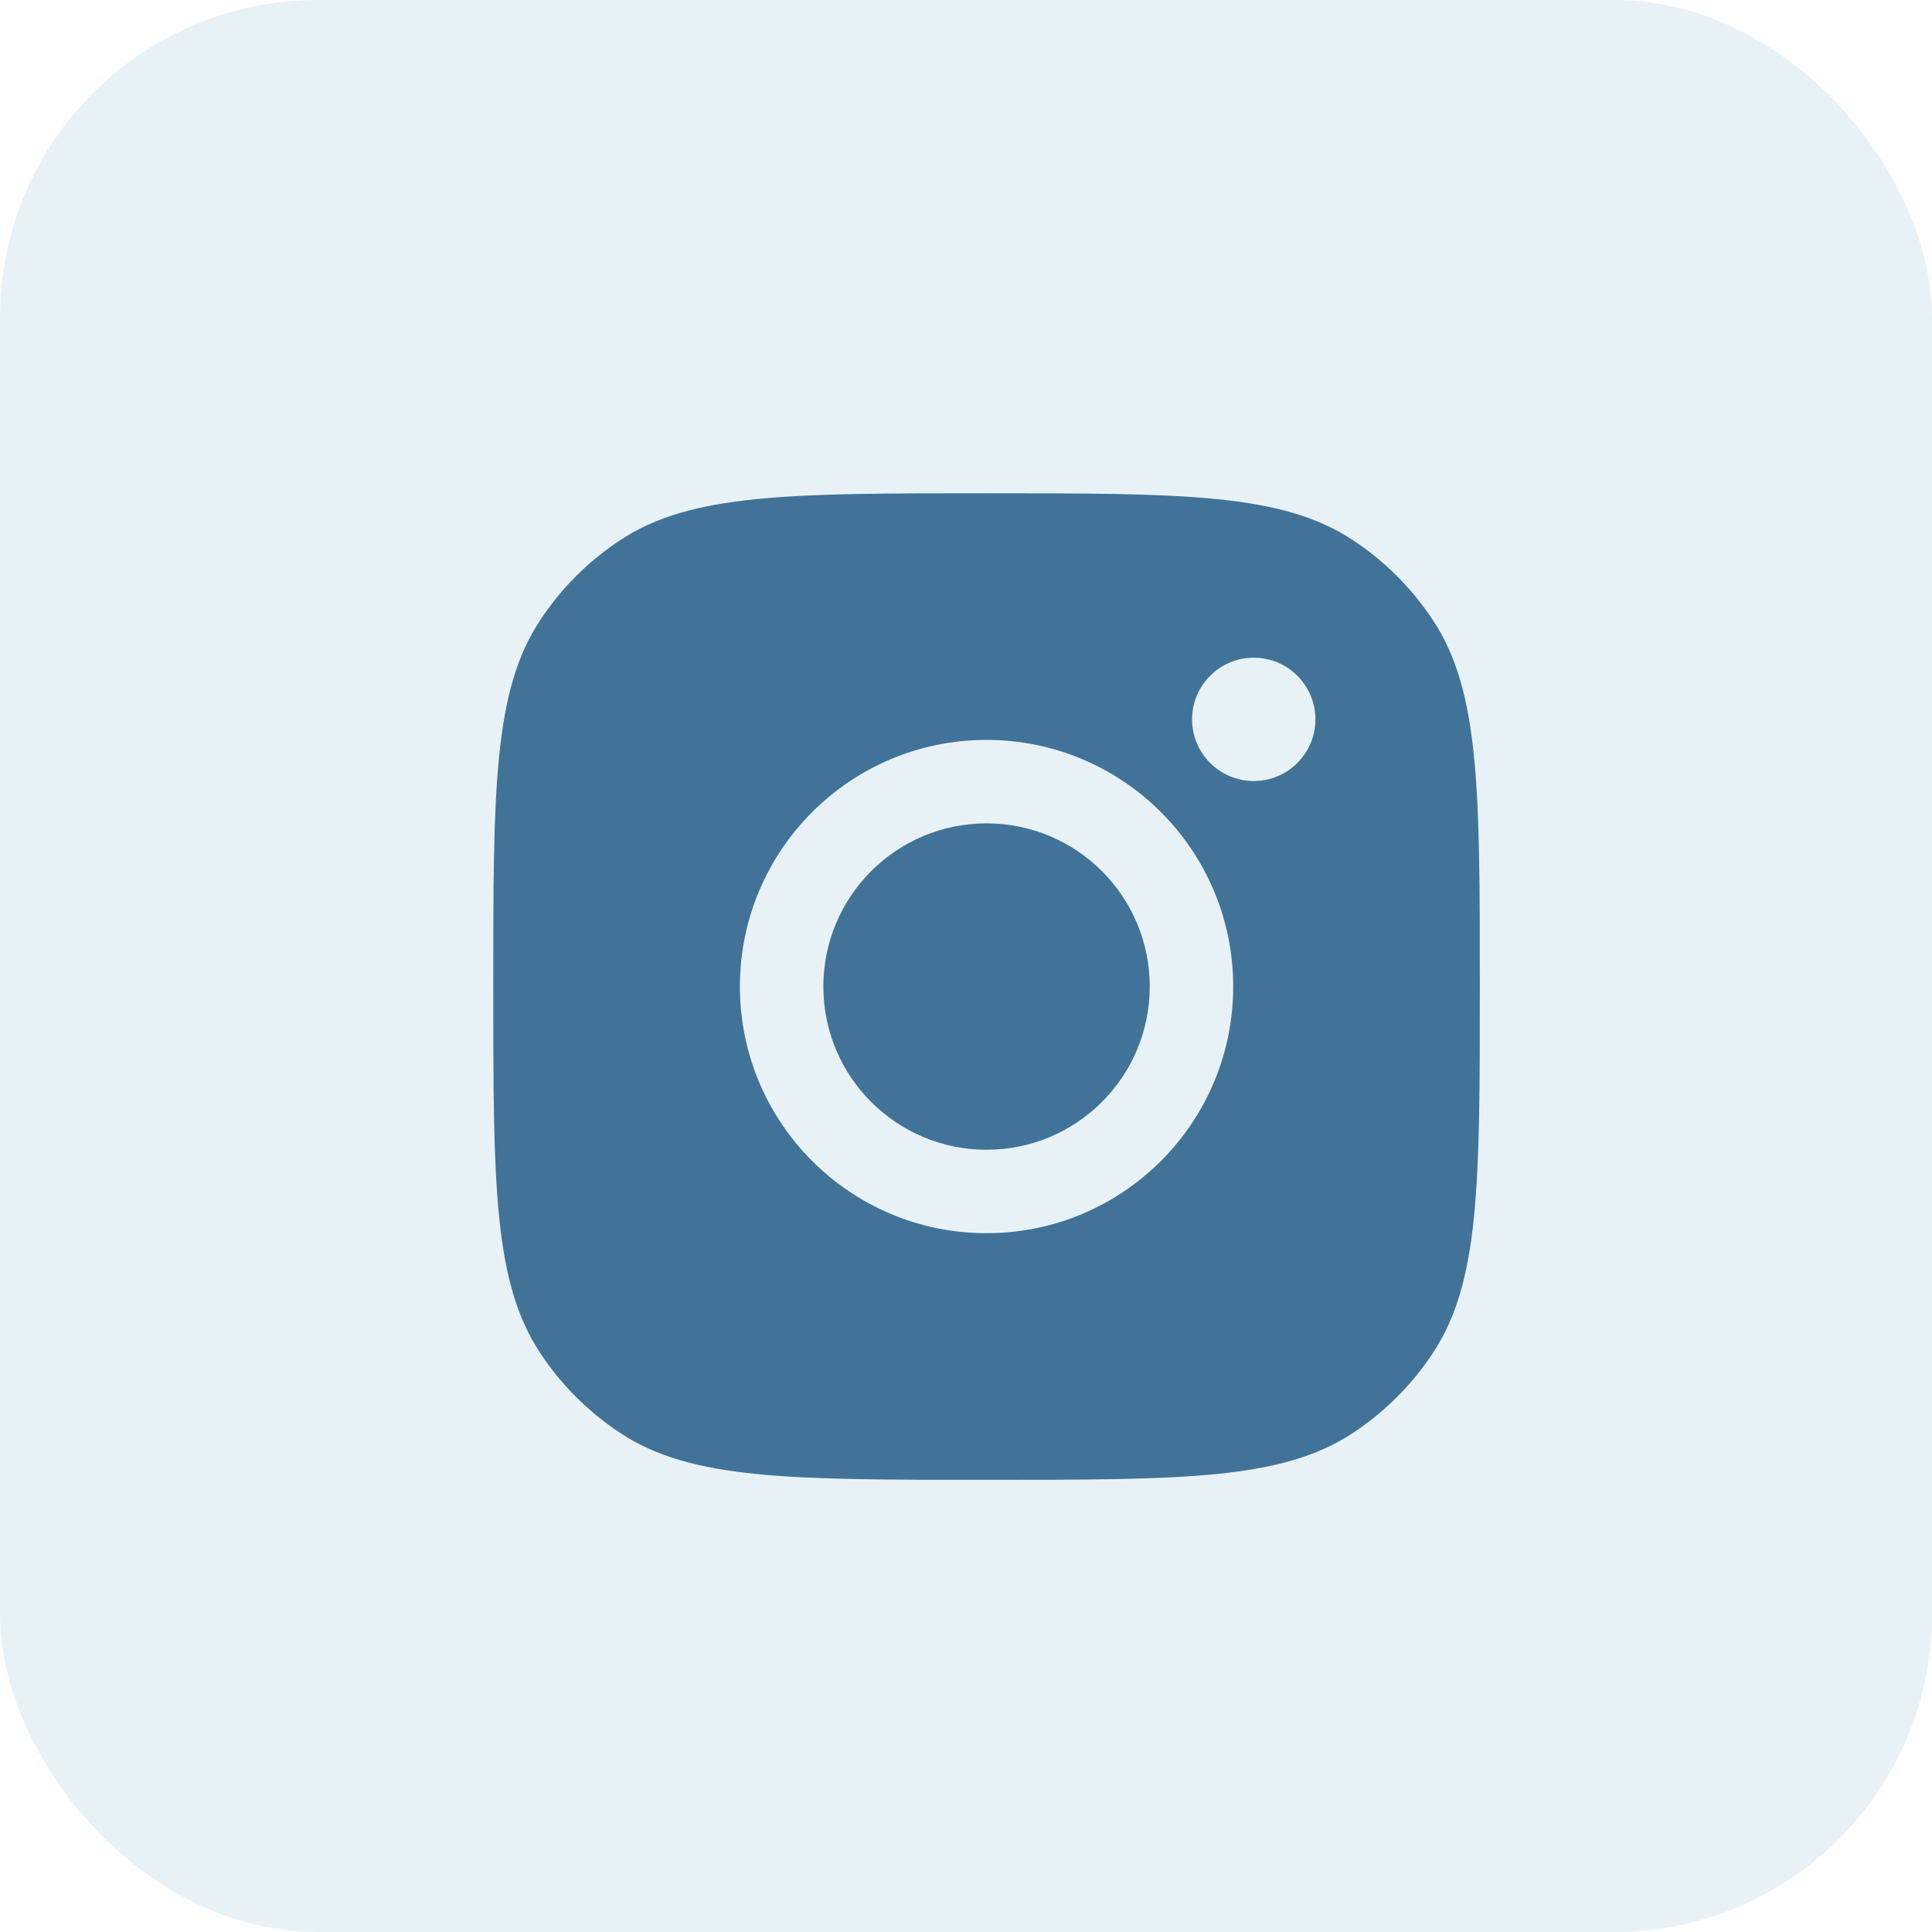
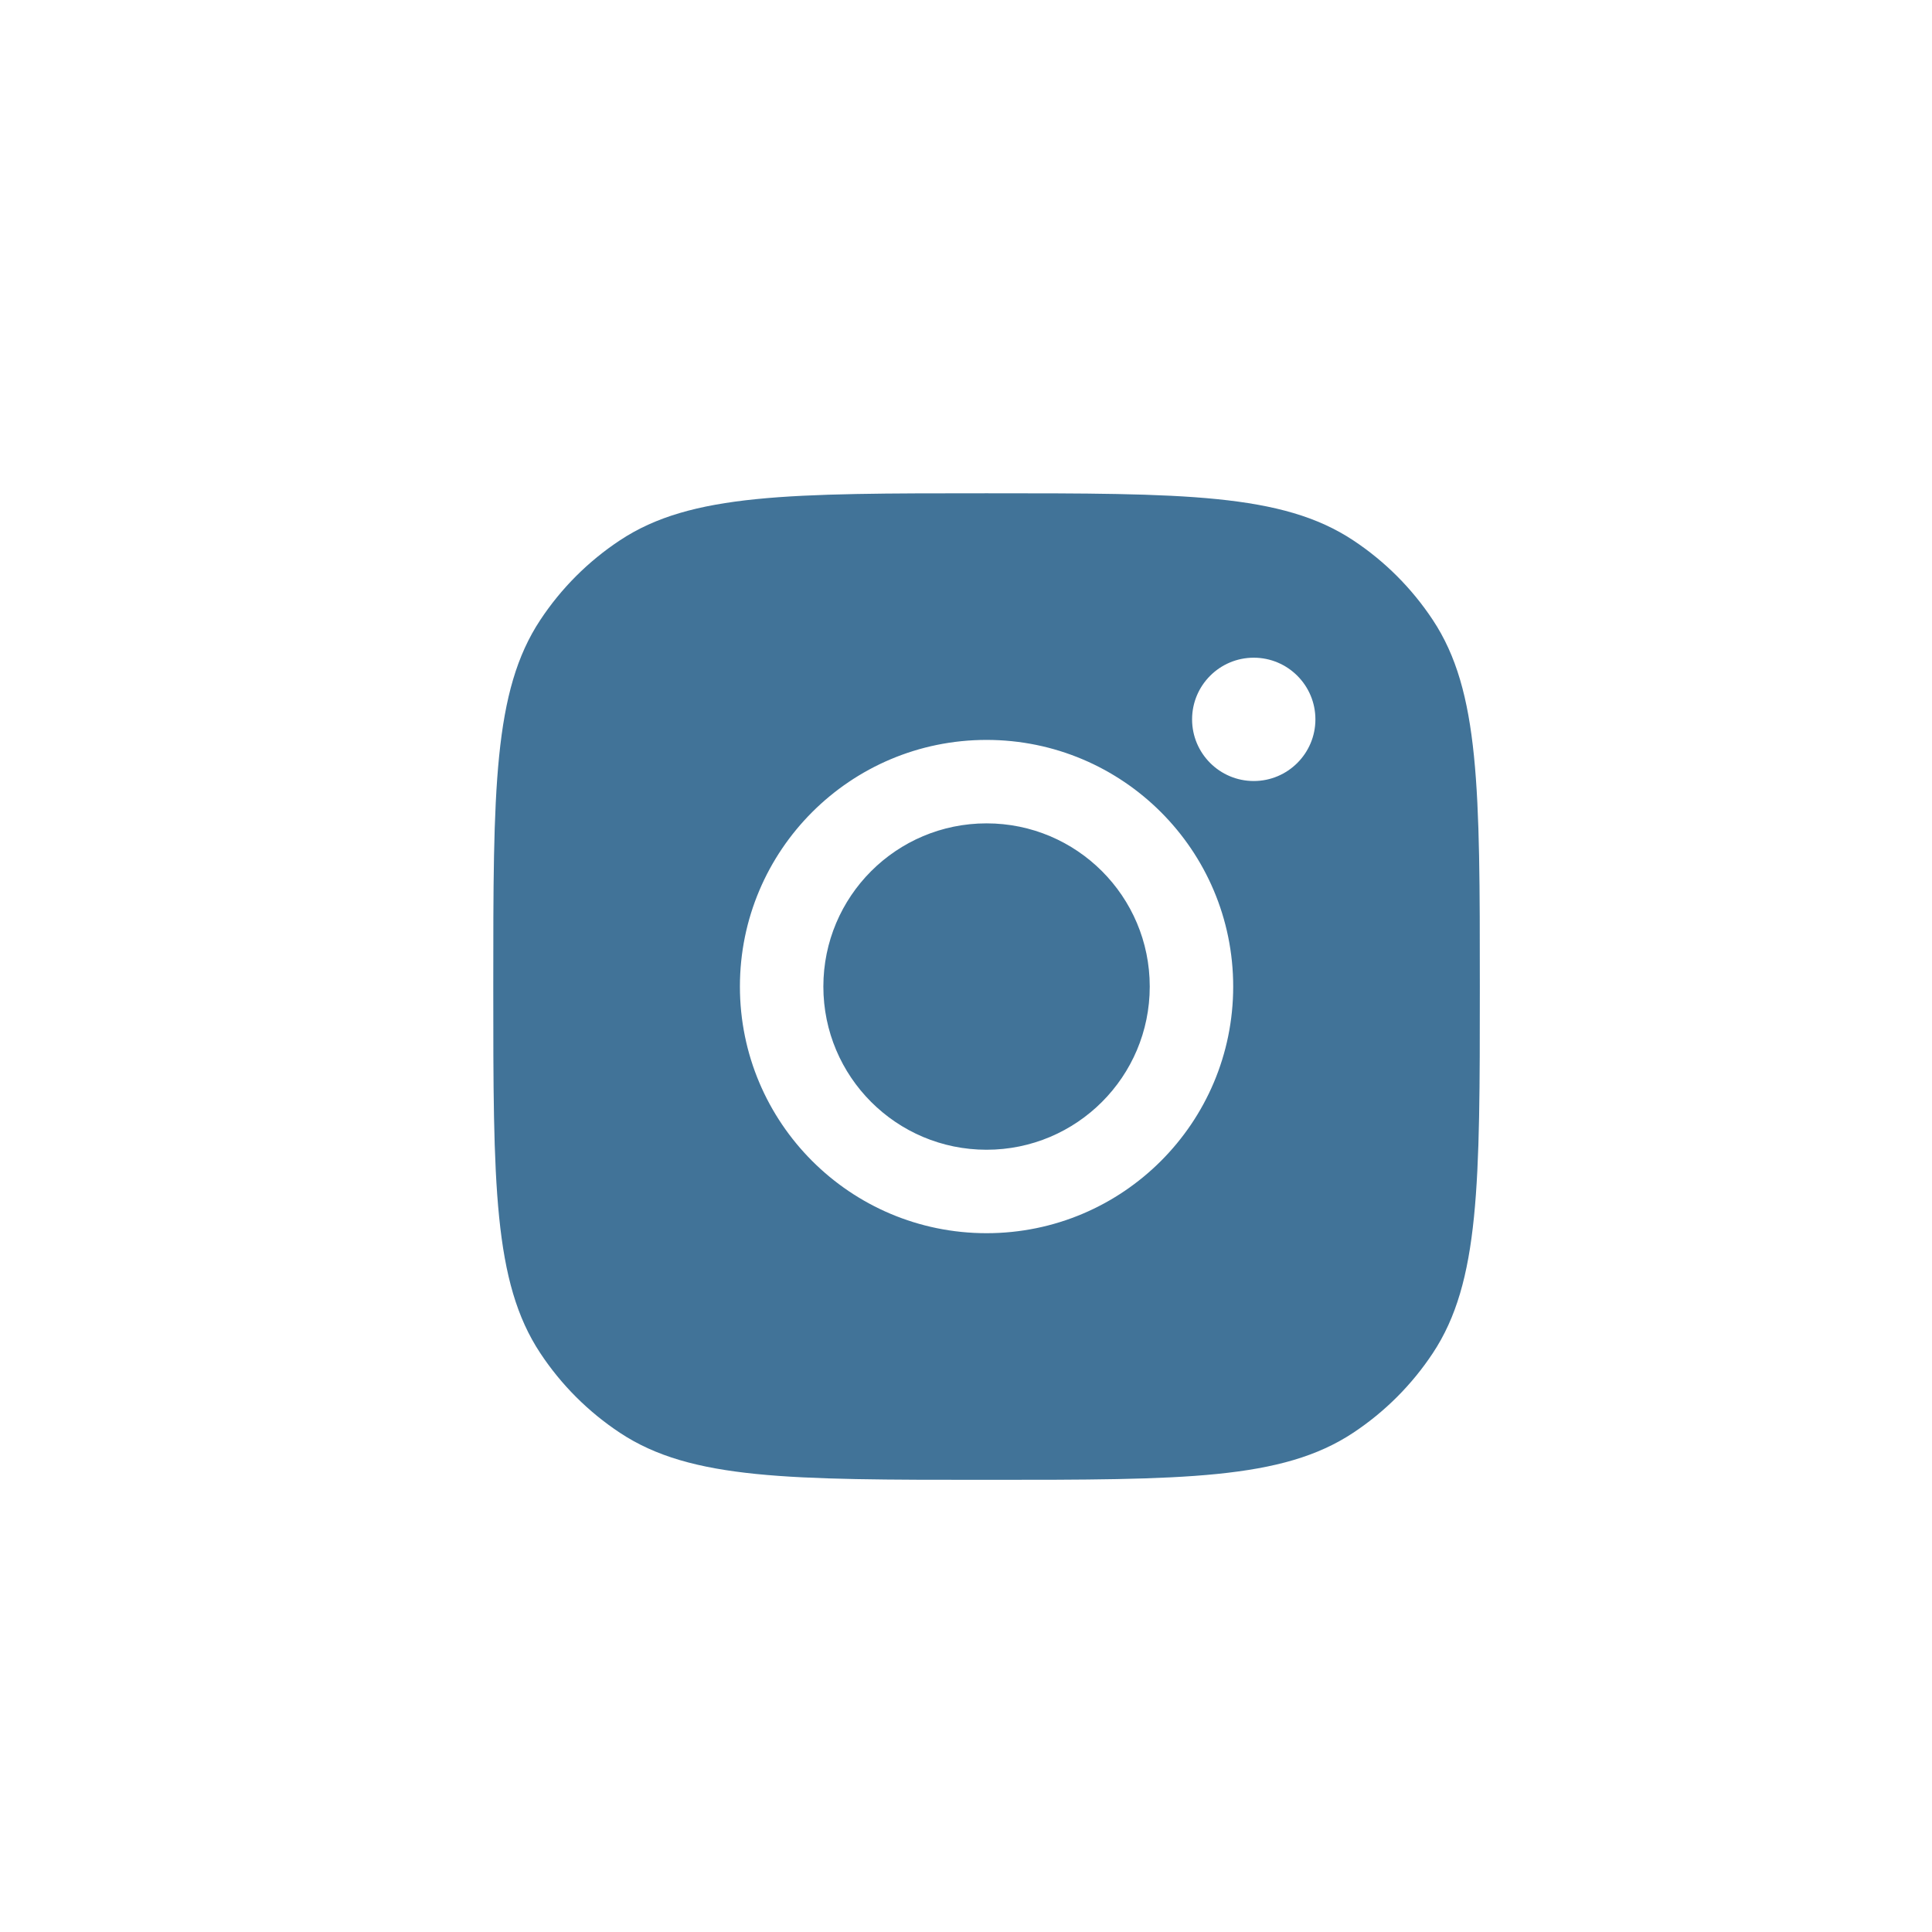
<svg xmlns="http://www.w3.org/2000/svg" width="47" height="47" viewBox="0 0 47 47" fill="none">
-   <rect width="47" height="47" rx="7.724" fill="#00739B" fill-opacity="0.09" />
  <path d="M24 12C28.794 12 31.191 12 32.917 13.143C33.688 13.652 34.347 14.312 34.857 15.083C36 16.809 36 19.206 36 24C36 28.794 36 31.191 34.857 32.917C34.347 33.688 33.688 34.347 32.917 34.857C31.191 36 28.794 36 24 36C19.206 36 16.809 36 15.083 34.857C14.312 34.347 13.652 33.688 13.143 32.917C12 31.191 12 28.794 12 24C12 19.206 12 16.809 13.143 15.083C13.652 14.312 14.312 13.652 15.083 13.143C16.809 12 19.206 12 24 12ZM24 18C20.686 18 18 20.686 18 24C18 27.314 20.686 30 24 30C27.314 30 30 27.314 30 24C30 20.686 27.314 18 24 18ZM24 20.03C26.193 20.03 27.97 21.807 27.97 24C27.97 26.193 26.193 27.97 24 27.97C21.807 27.97 20.03 26.193 20.03 24C20.03 21.807 21.807 20.03 24 20.03ZM30.5 16C29.672 16 29 16.672 29 17.5C29 18.328 29.672 19 30.5 19C31.328 19 32 18.328 32 17.5C32 16.672 31.328 16 30.5 16Z" fill="#417398" />
</svg>